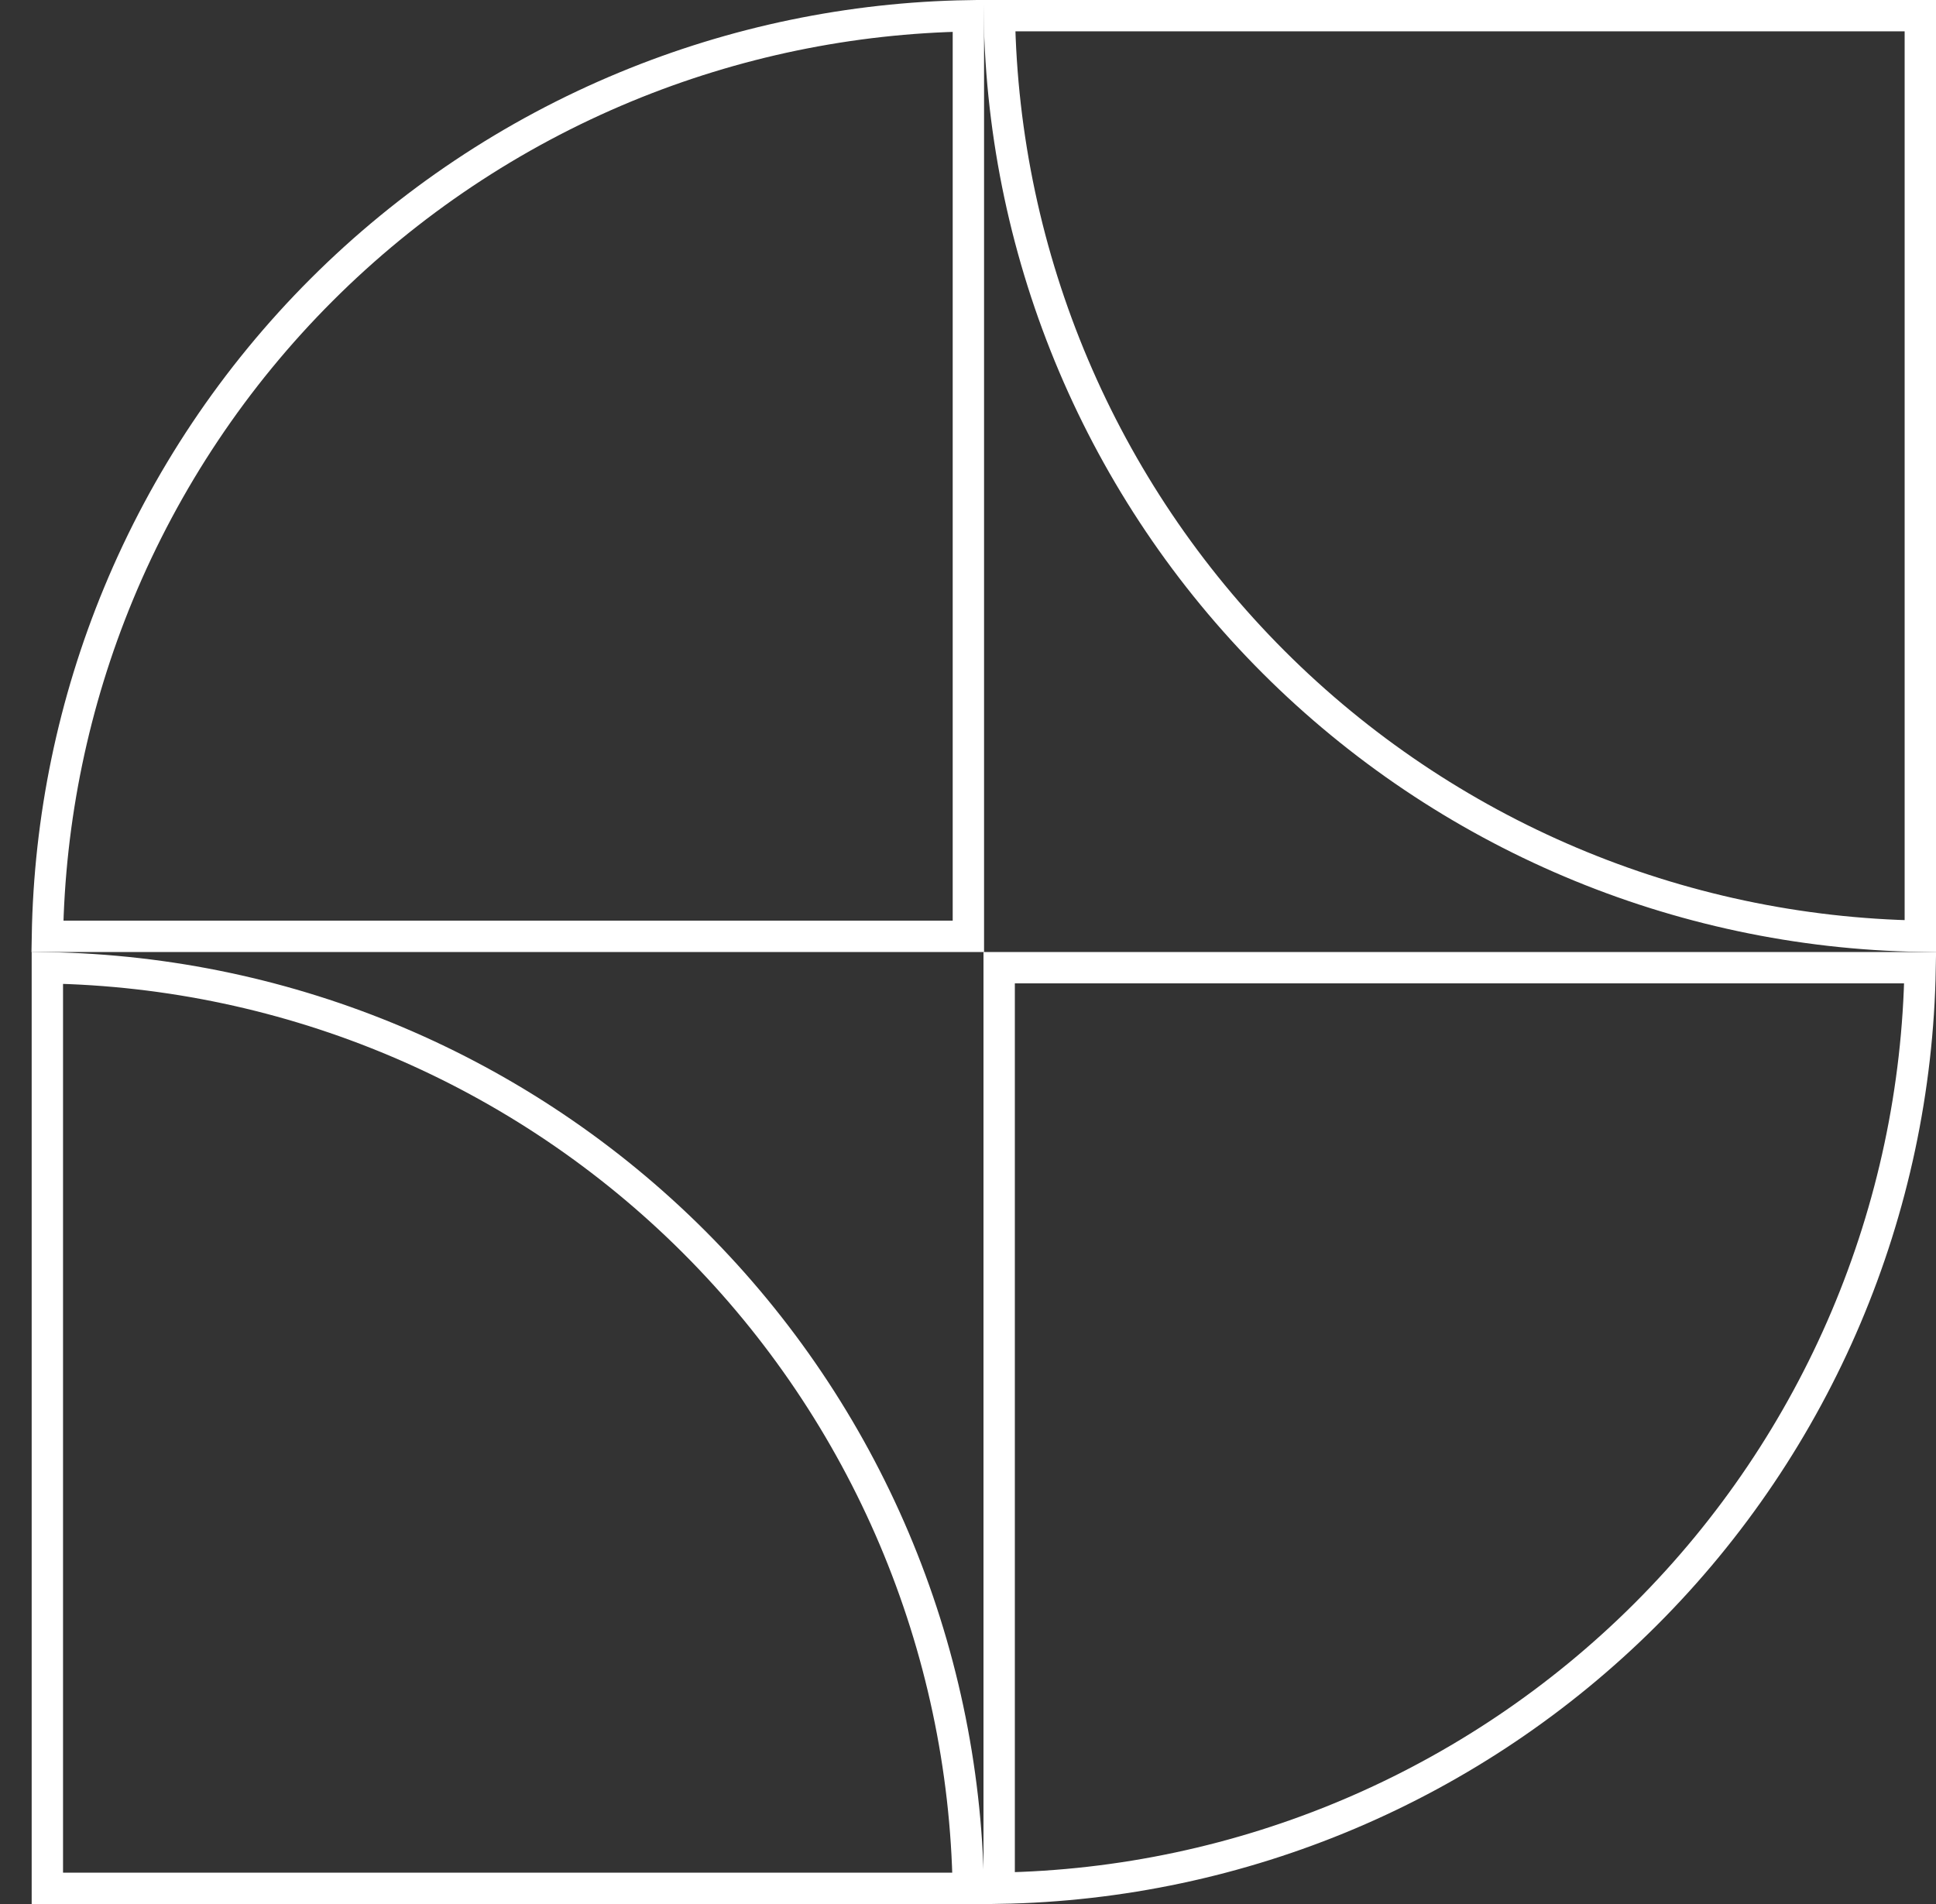
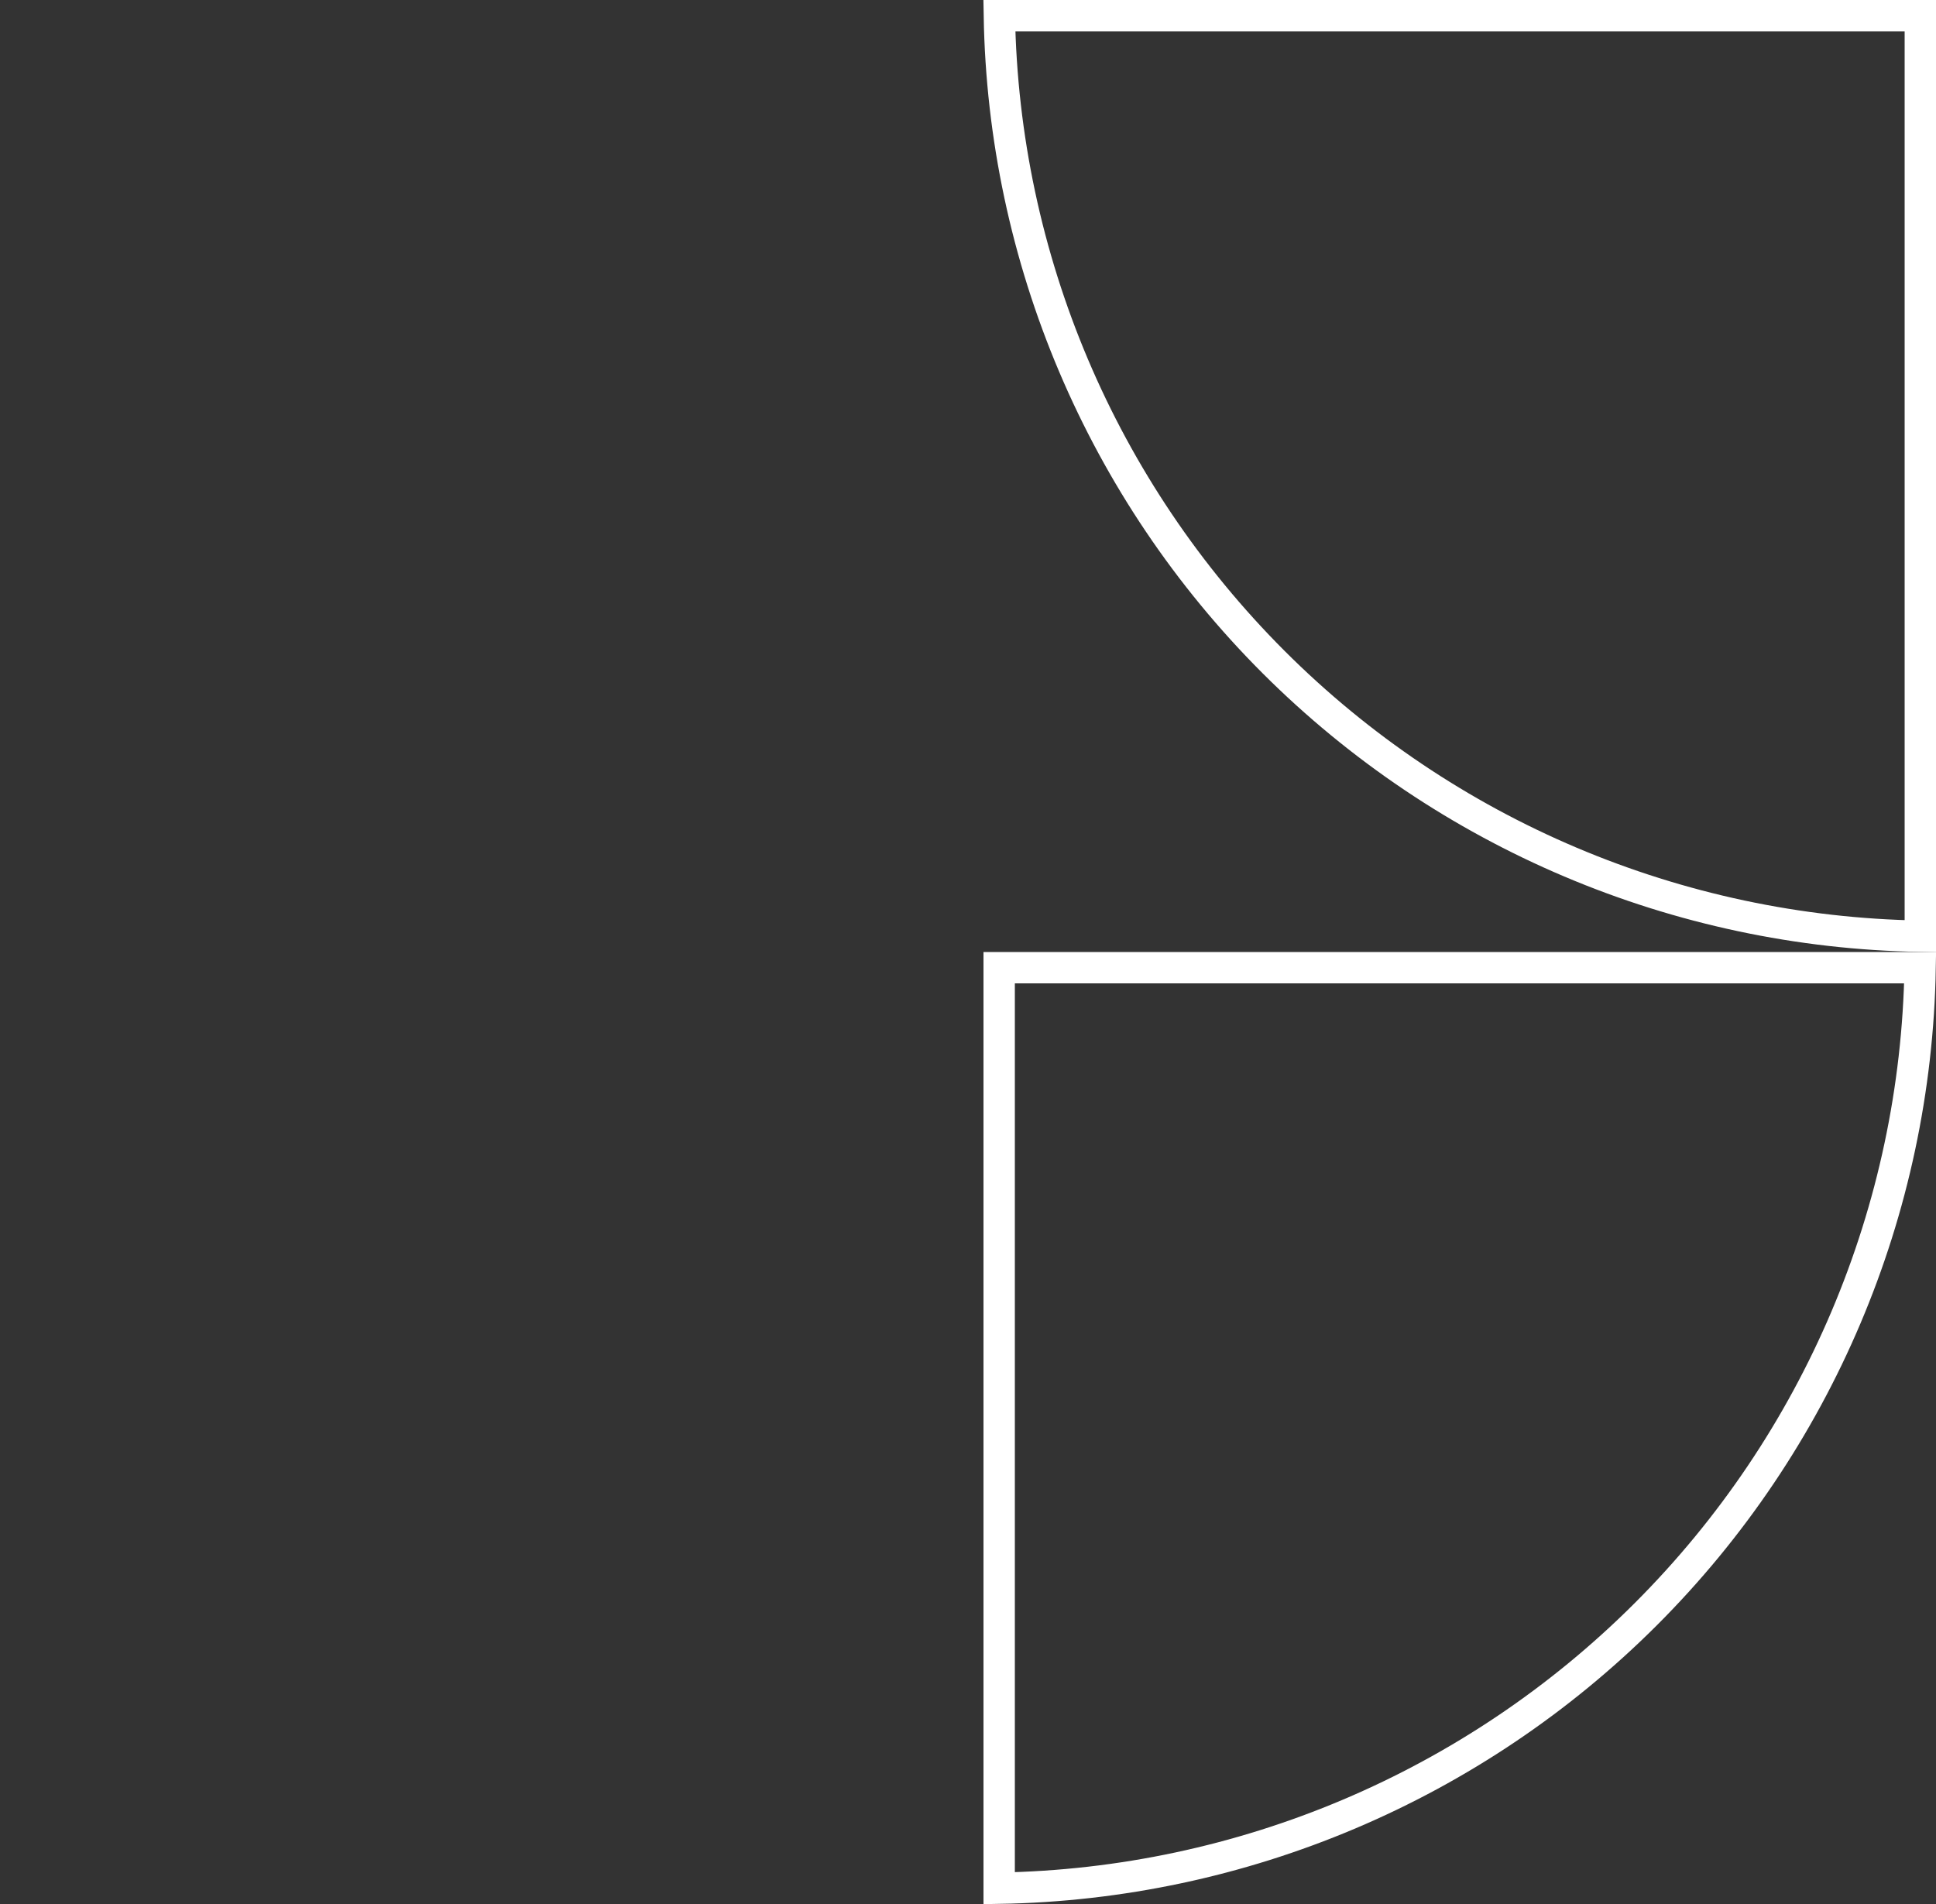
<svg xmlns="http://www.w3.org/2000/svg" width="61" height="60" viewBox="0 0 61 60" fill="none">
  <rect x="0" y="0" width="61" height="60" fill="#333333" stroke="none" />
-   <path d="M30.512 0.498L30.512 29.506L1.494 29.506C1.555 25.799 2.315 22.135 3.735 18.707C5.218 15.127 7.392 11.874 10.133 9.134C12.874 6.394 16.128 4.22 19.709 2.738C23.139 1.319 26.804 0.559 30.512 0.498Z" stroke="white" stroke-width="0.988" />
  <path d="M51.859 50.864C46.44 56.281 39.132 59.374 31.482 59.502L31.482 30.494L60.5 30.494C60.372 38.141 57.278 45.447 51.859 50.864Z" stroke="white" stroke-width="0.988" />
  <path d="M40.129 20.864C34.711 15.447 31.616 8.141 31.488 0.494L60.506 0.494L60.506 29.502C52.857 29.374 45.548 26.281 40.129 20.864Z" stroke="white" stroke-width="0.988" />
-   <path d="M1.492 59.506L1.492 30.498C9.141 30.626 16.45 33.719 21.869 39.136C27.288 44.553 30.382 51.859 30.51 59.506L1.492 59.506Z" stroke="white" stroke-width="0.988" />
</svg>